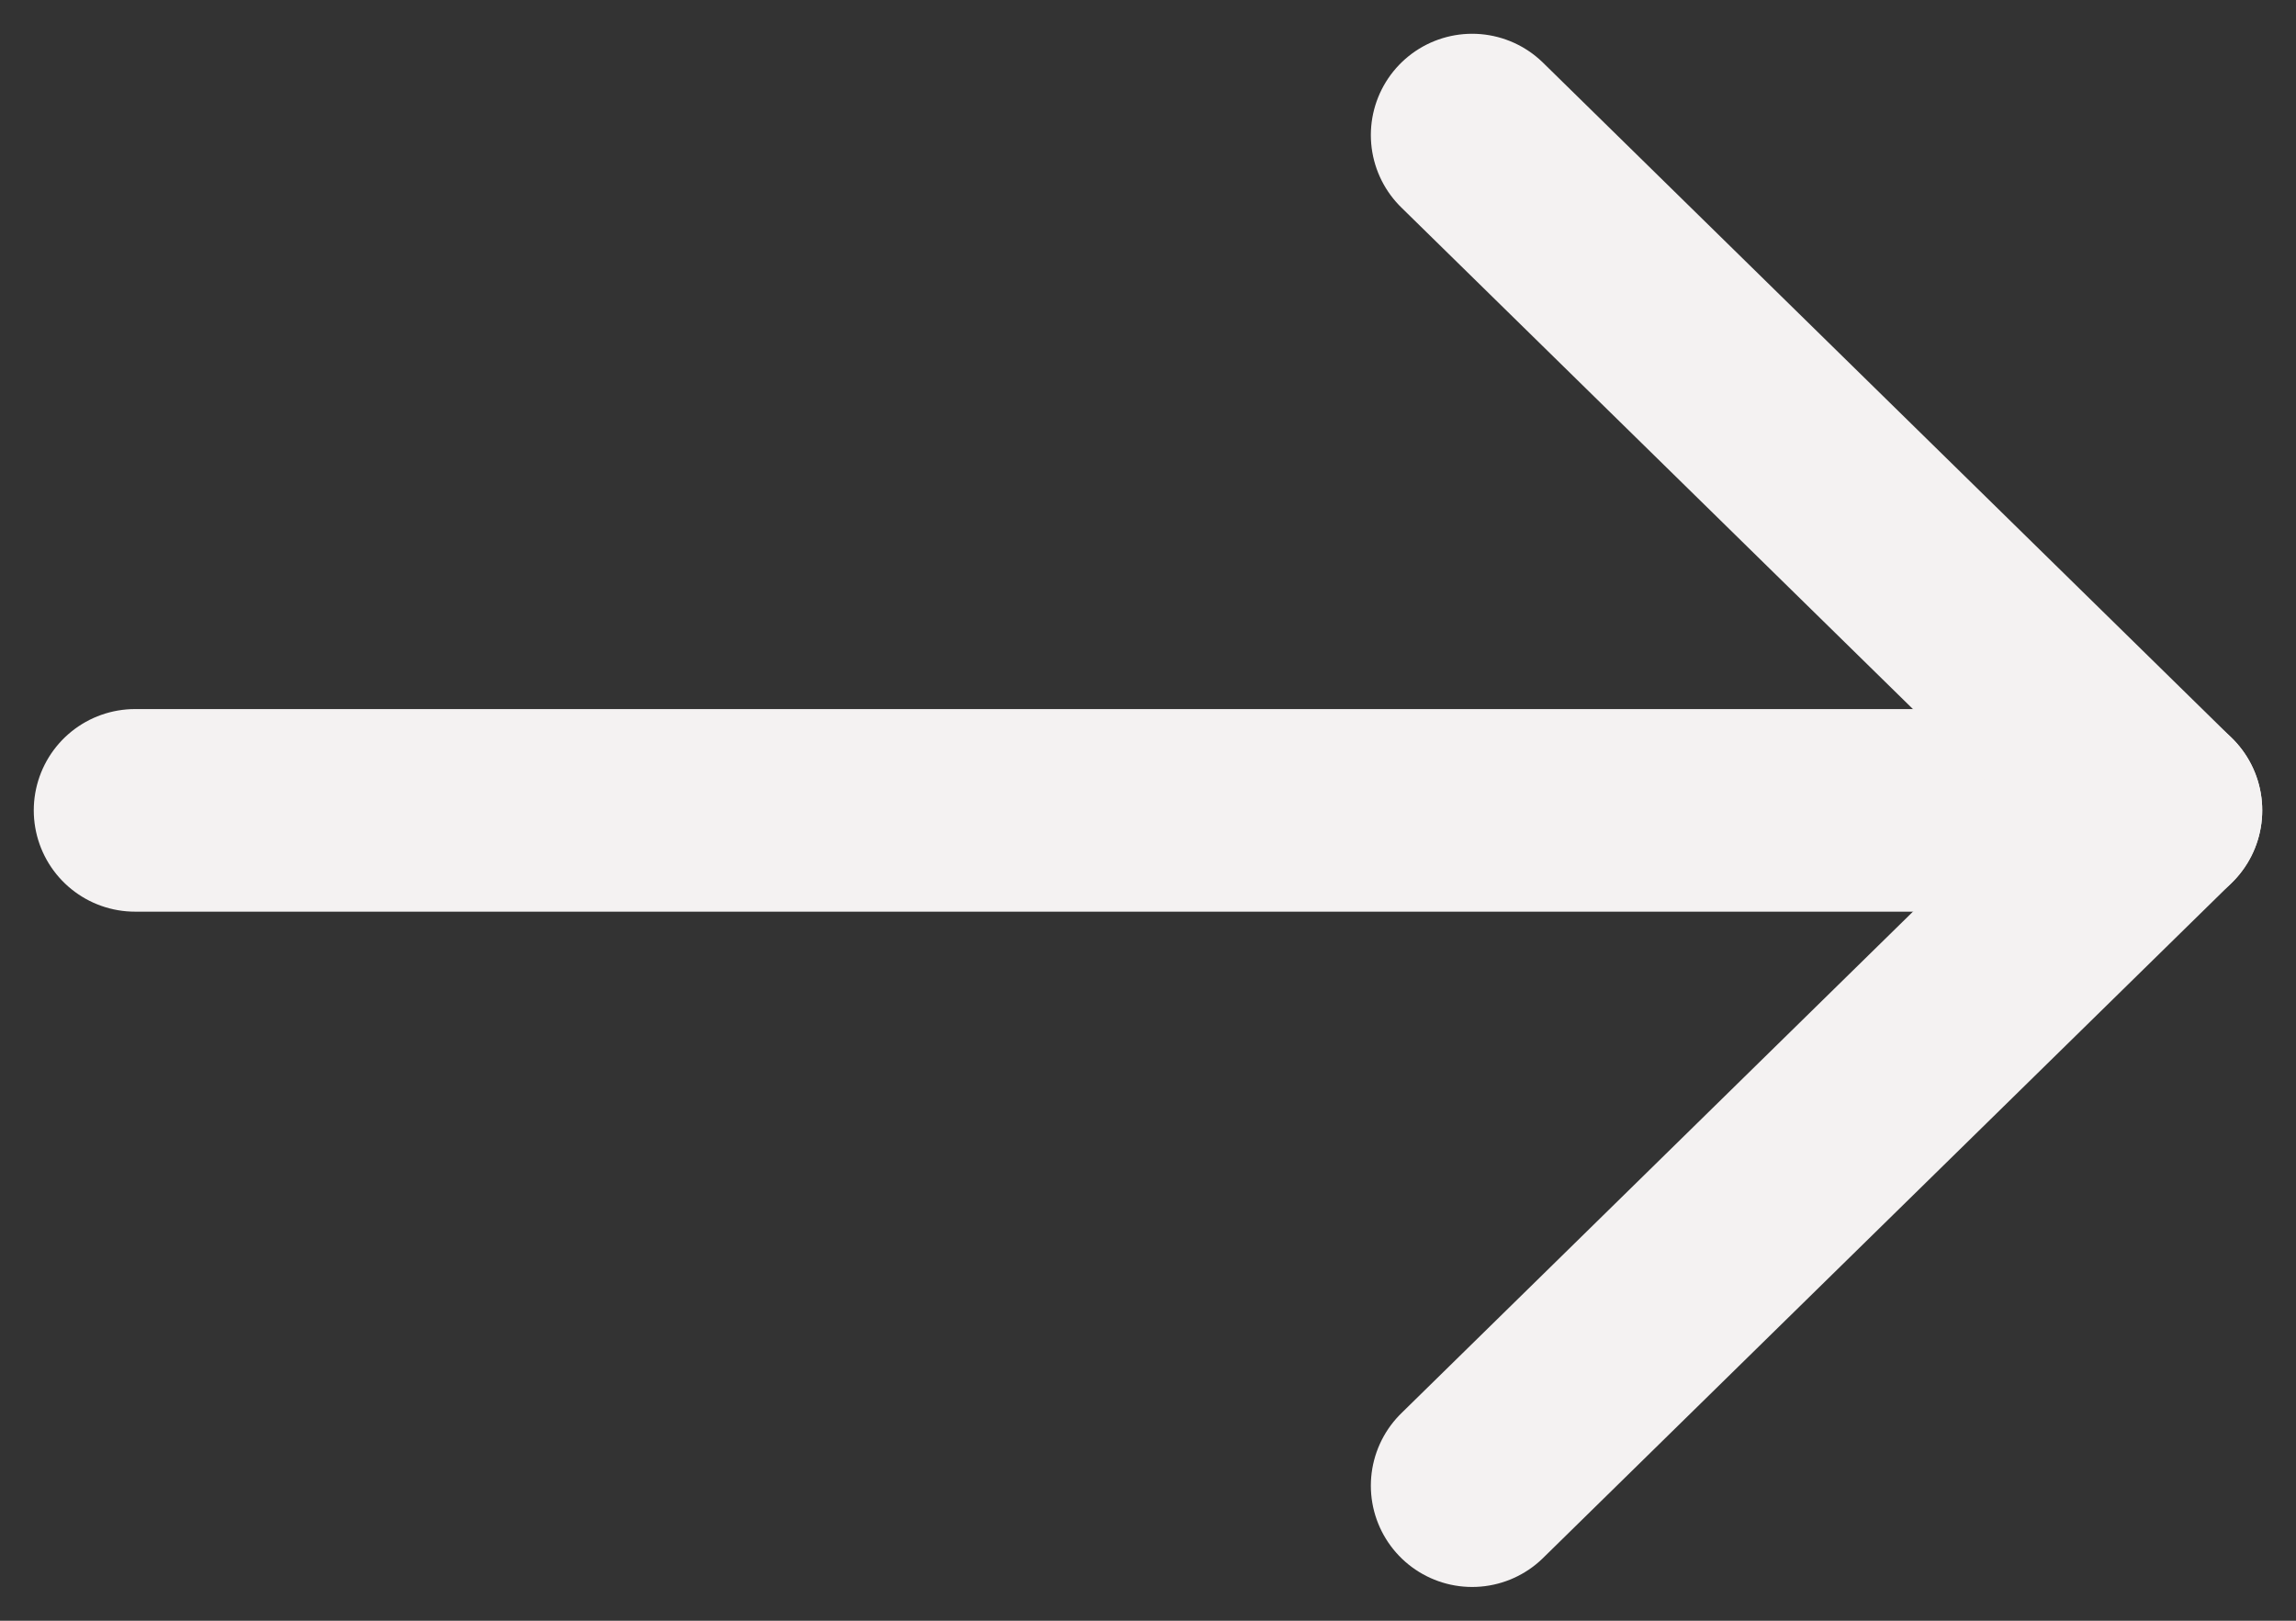
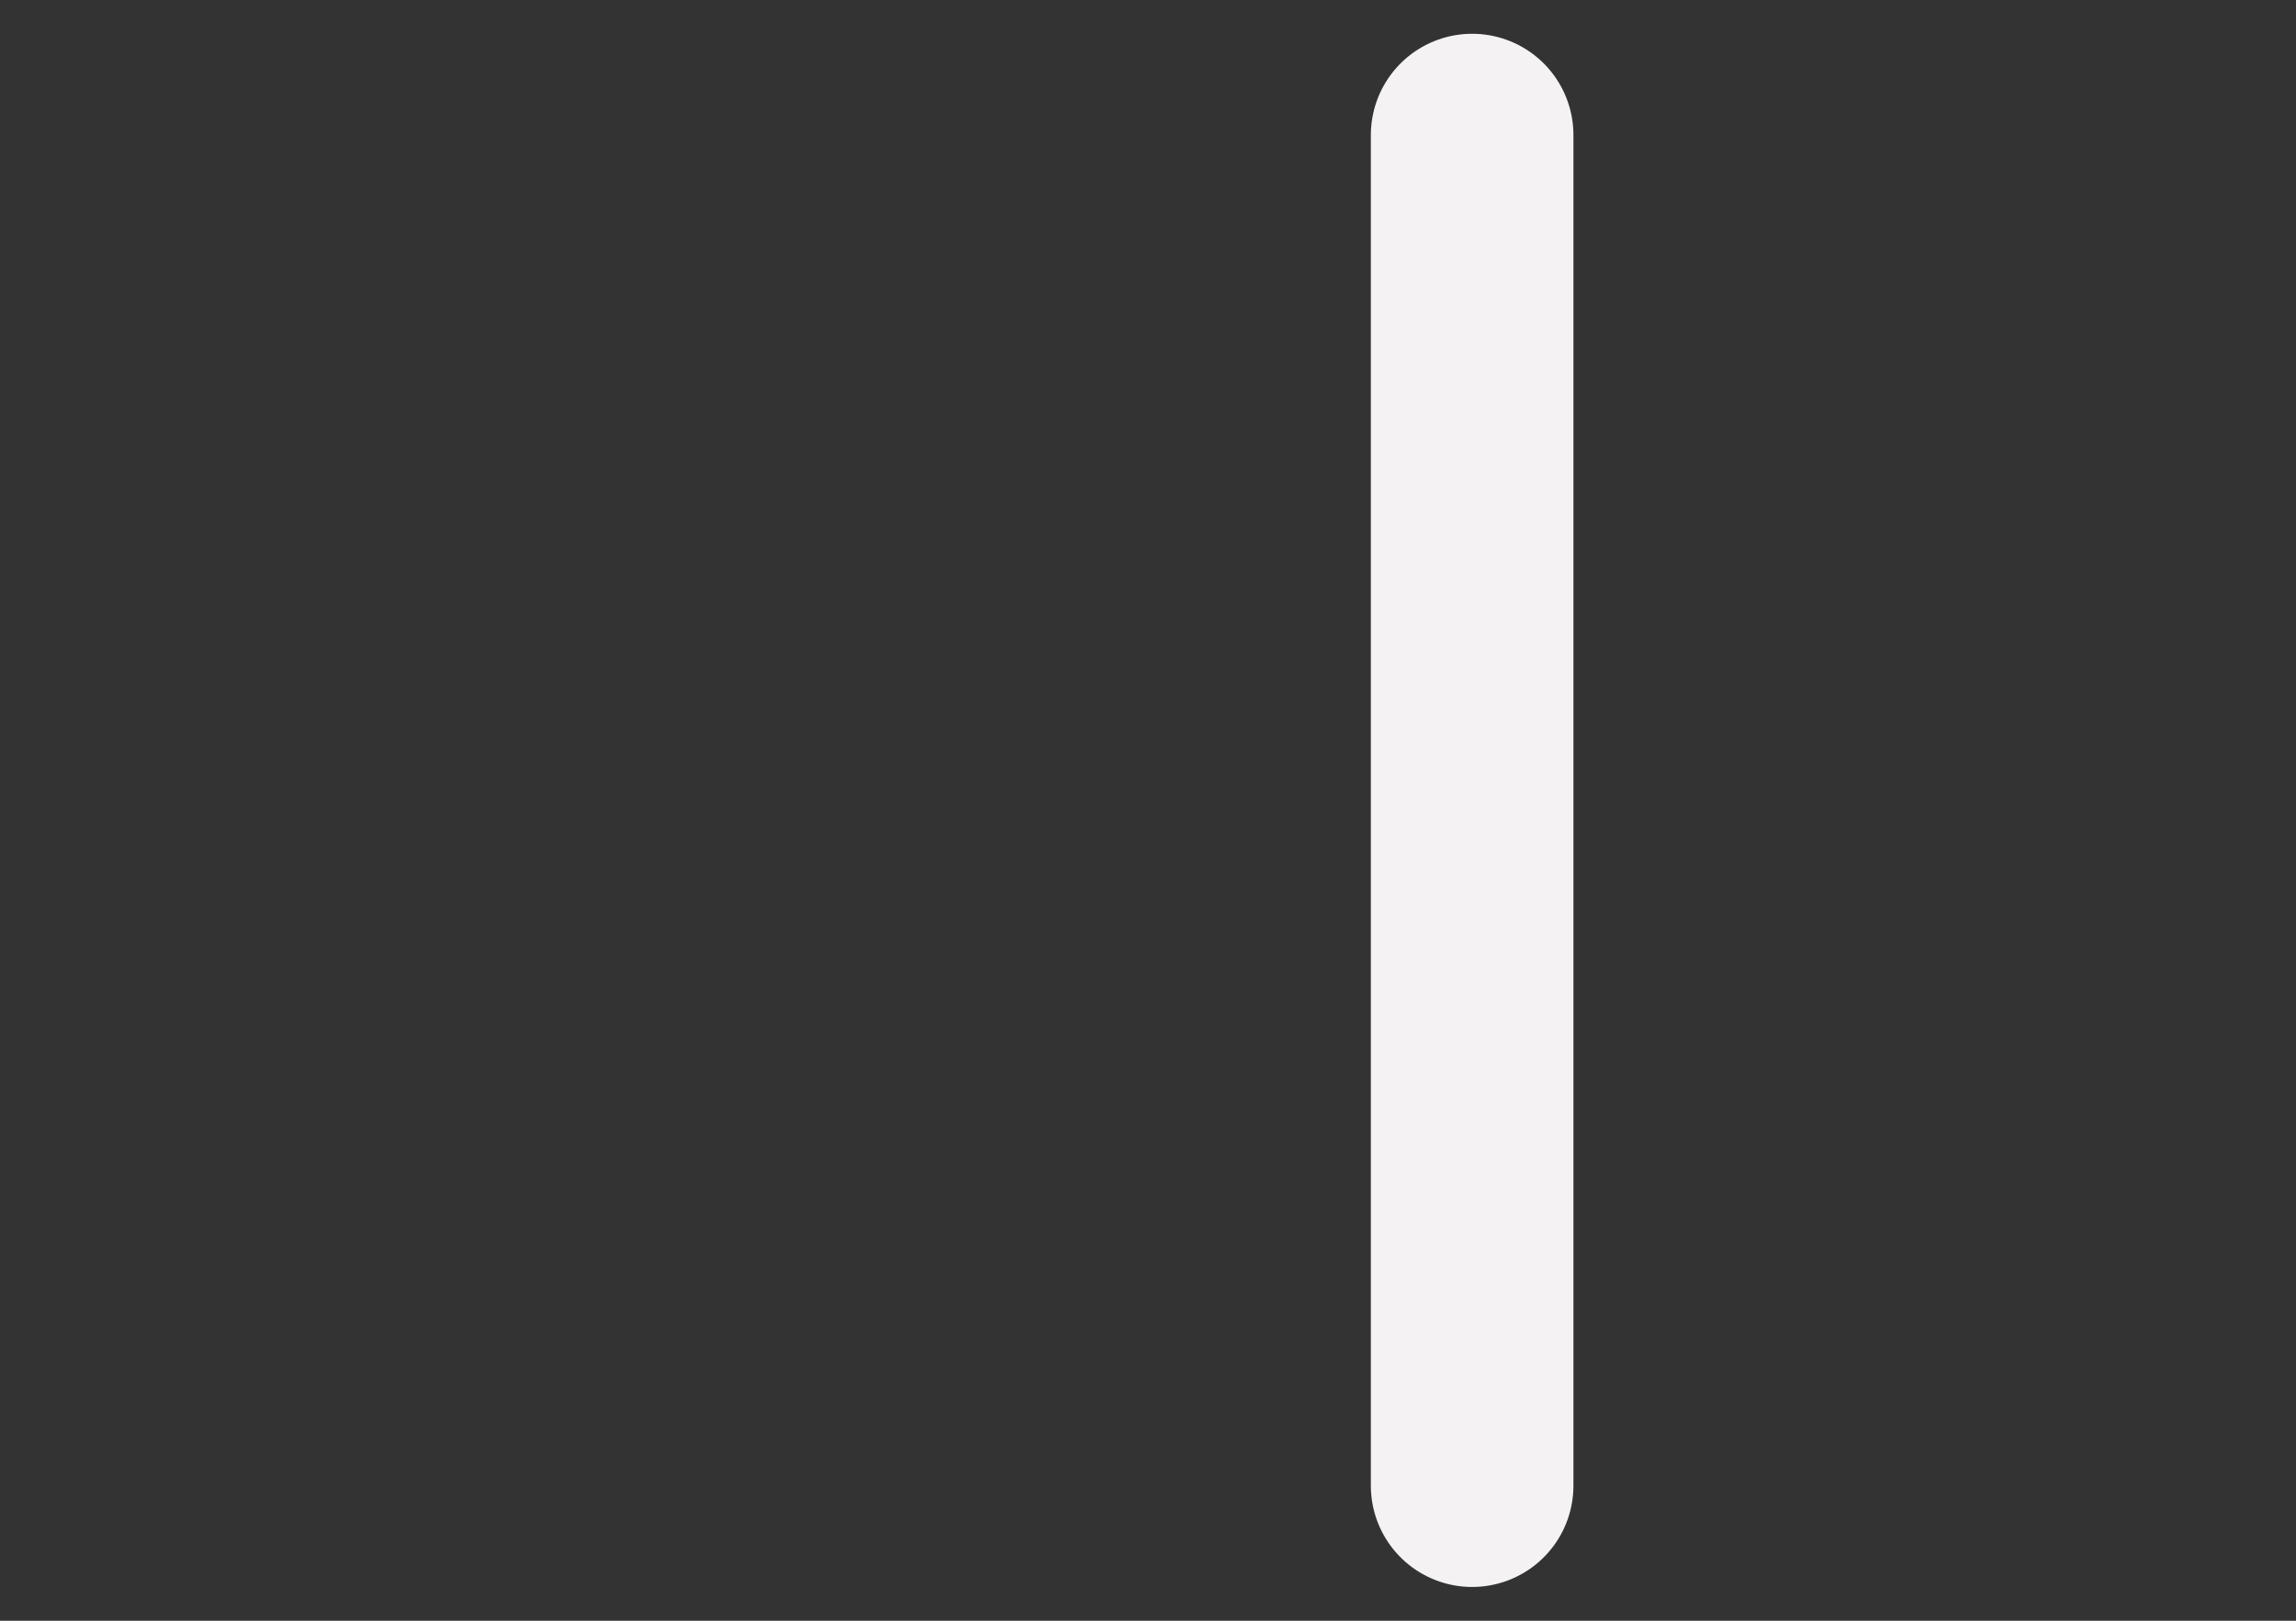
<svg xmlns="http://www.w3.org/2000/svg" width="34" height="24" viewBox="0 0 34 24" version="1.1">
  <rect x="0" y="0" width="34" height="24" fill="#333333" stroke="none" />
  <g id="Canvas" fill="none">
    <g id="arrow-left">
      <g id="Vector">
-         <path d="M 30 0L 0 0" stroke-width="3" stroke-linecap="round" stroke-linejoin="round" transform="translate(32 12) scale(-1)" stroke="#F4F2F2" />
-       </g>
+         </g>
      <g id="Vector_2">
-         <path d="M 10.2 20L 0 10L 10.2 0" stroke-width="3" stroke-linecap="round" stroke-linejoin="round" transform="translate(32 22) scale(-1)" stroke="#F4F2F2" />
+         <path d="M 10.2 20L 10.2 0" stroke-width="3" stroke-linecap="round" stroke-linejoin="round" transform="translate(32 22) scale(-1)" stroke="#F4F2F2" />
      </g>
    </g>
  </g>
</svg>